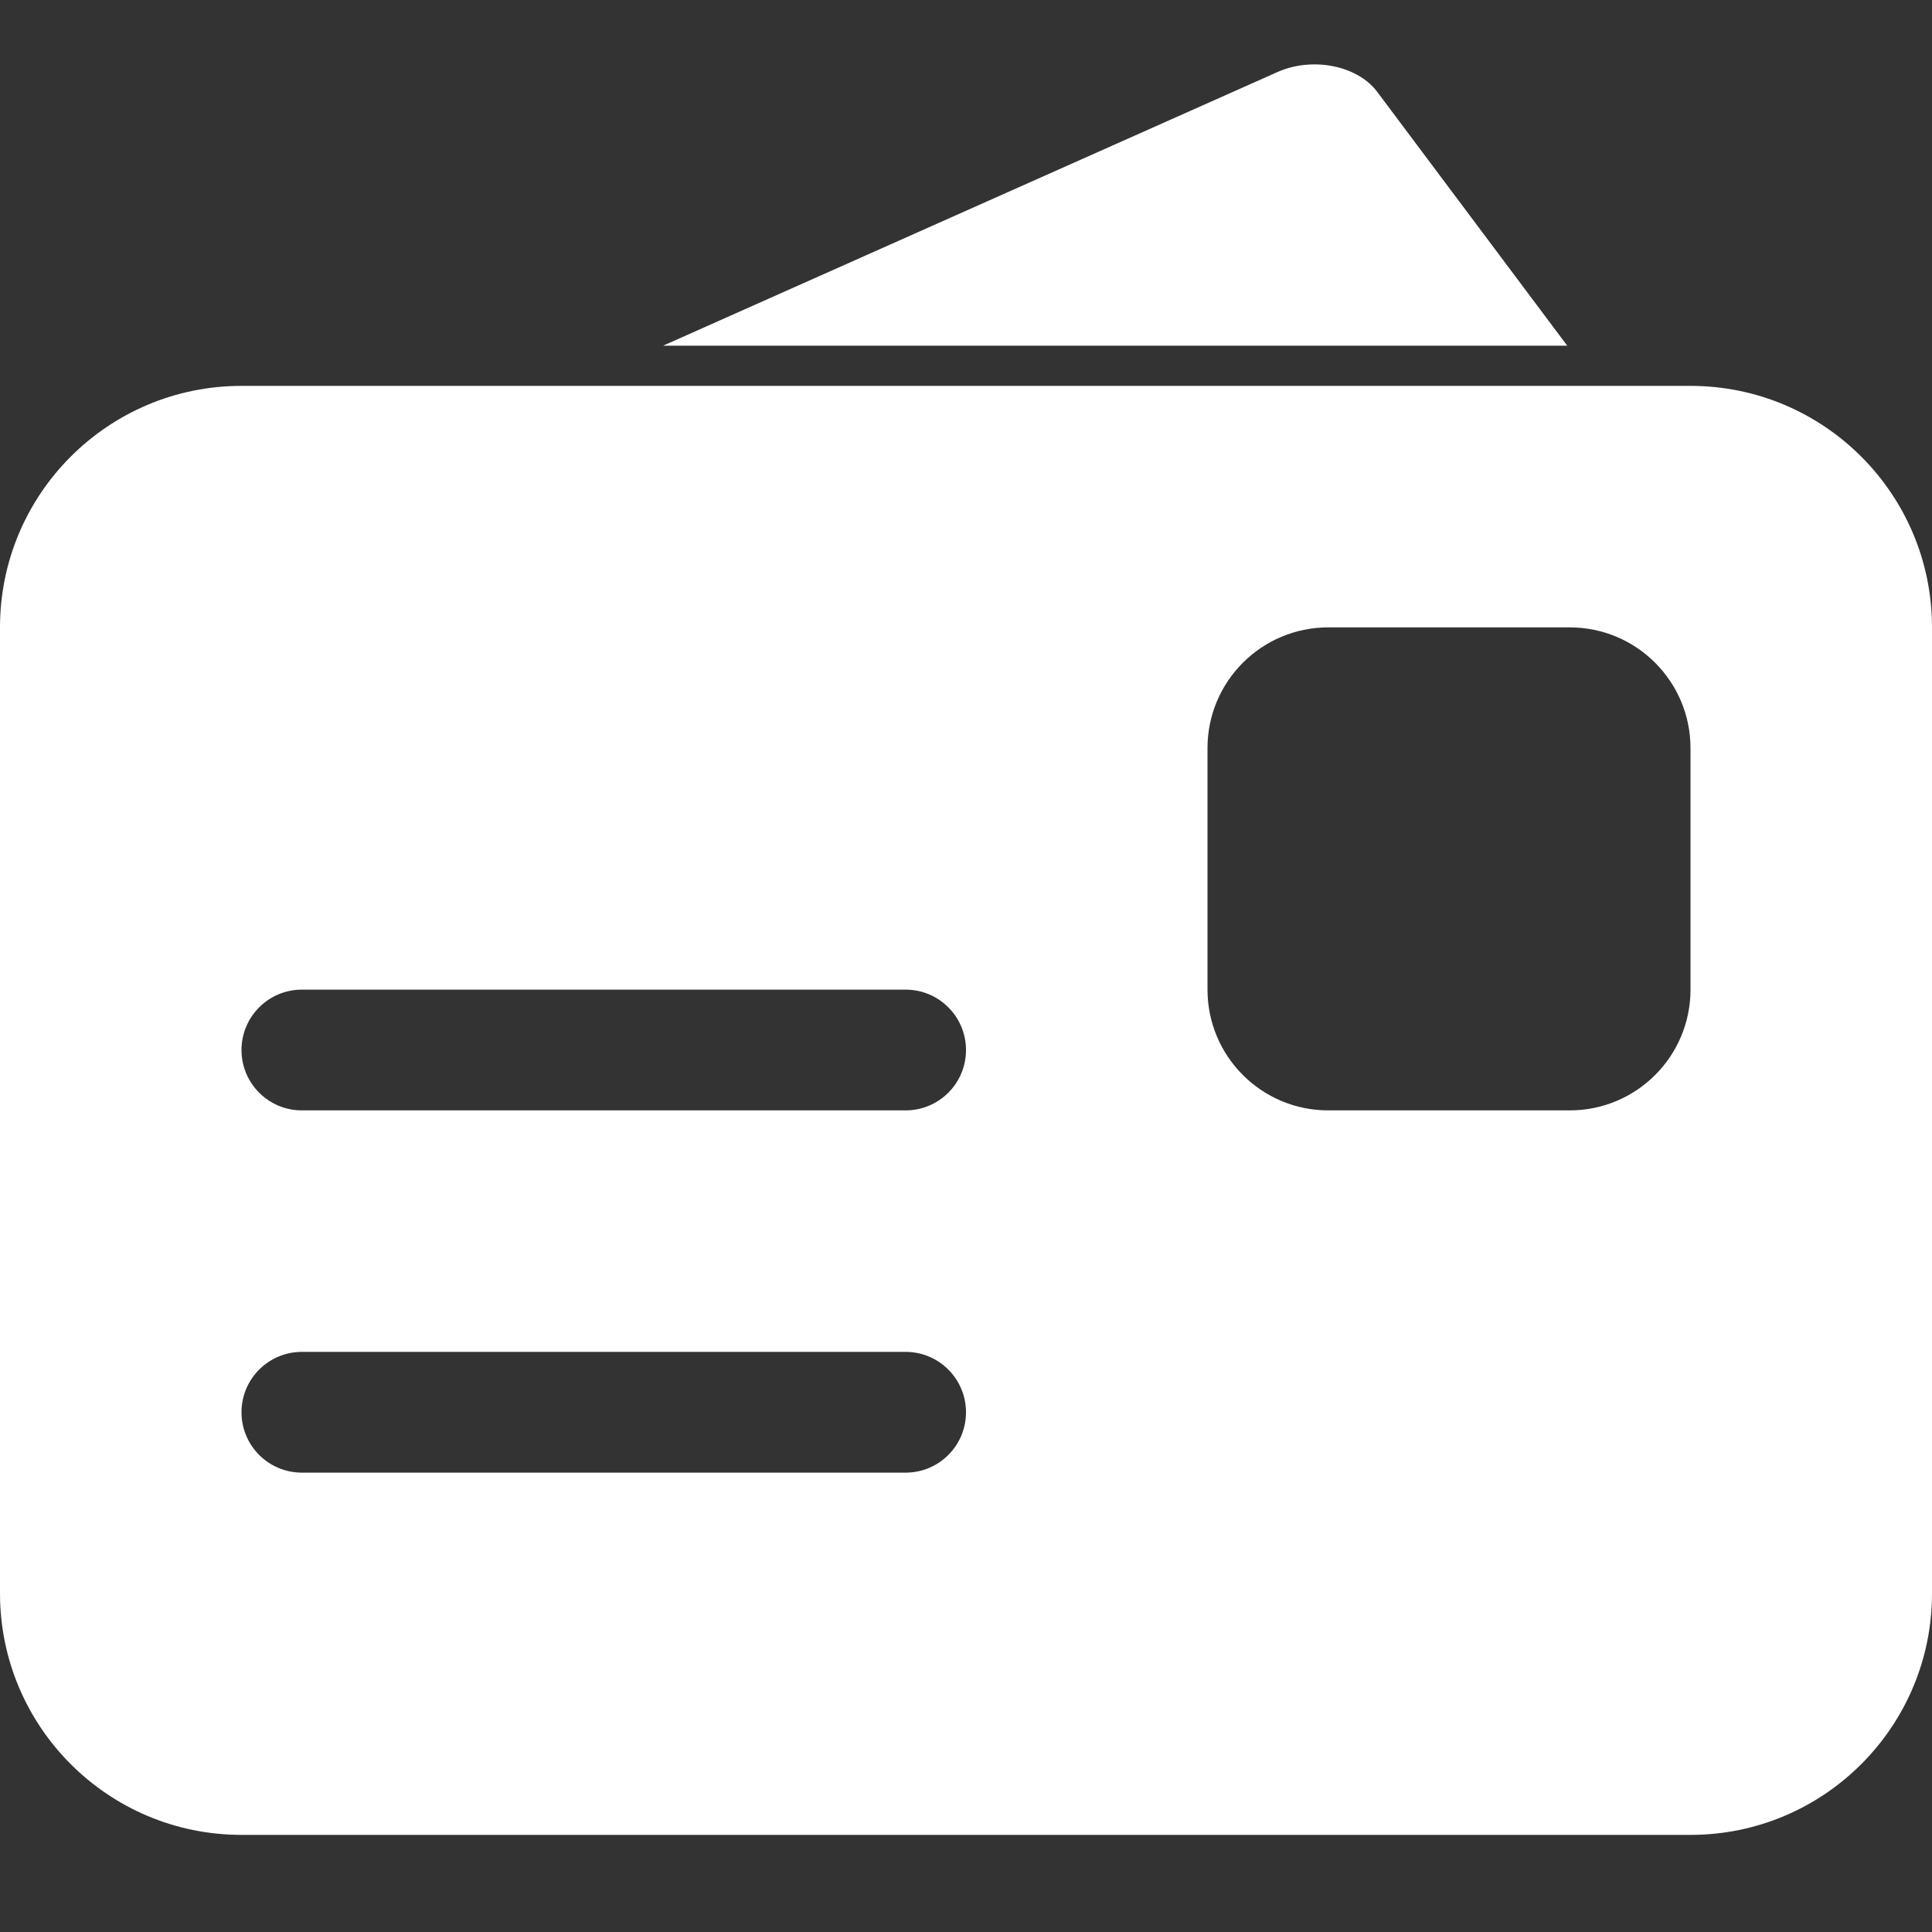
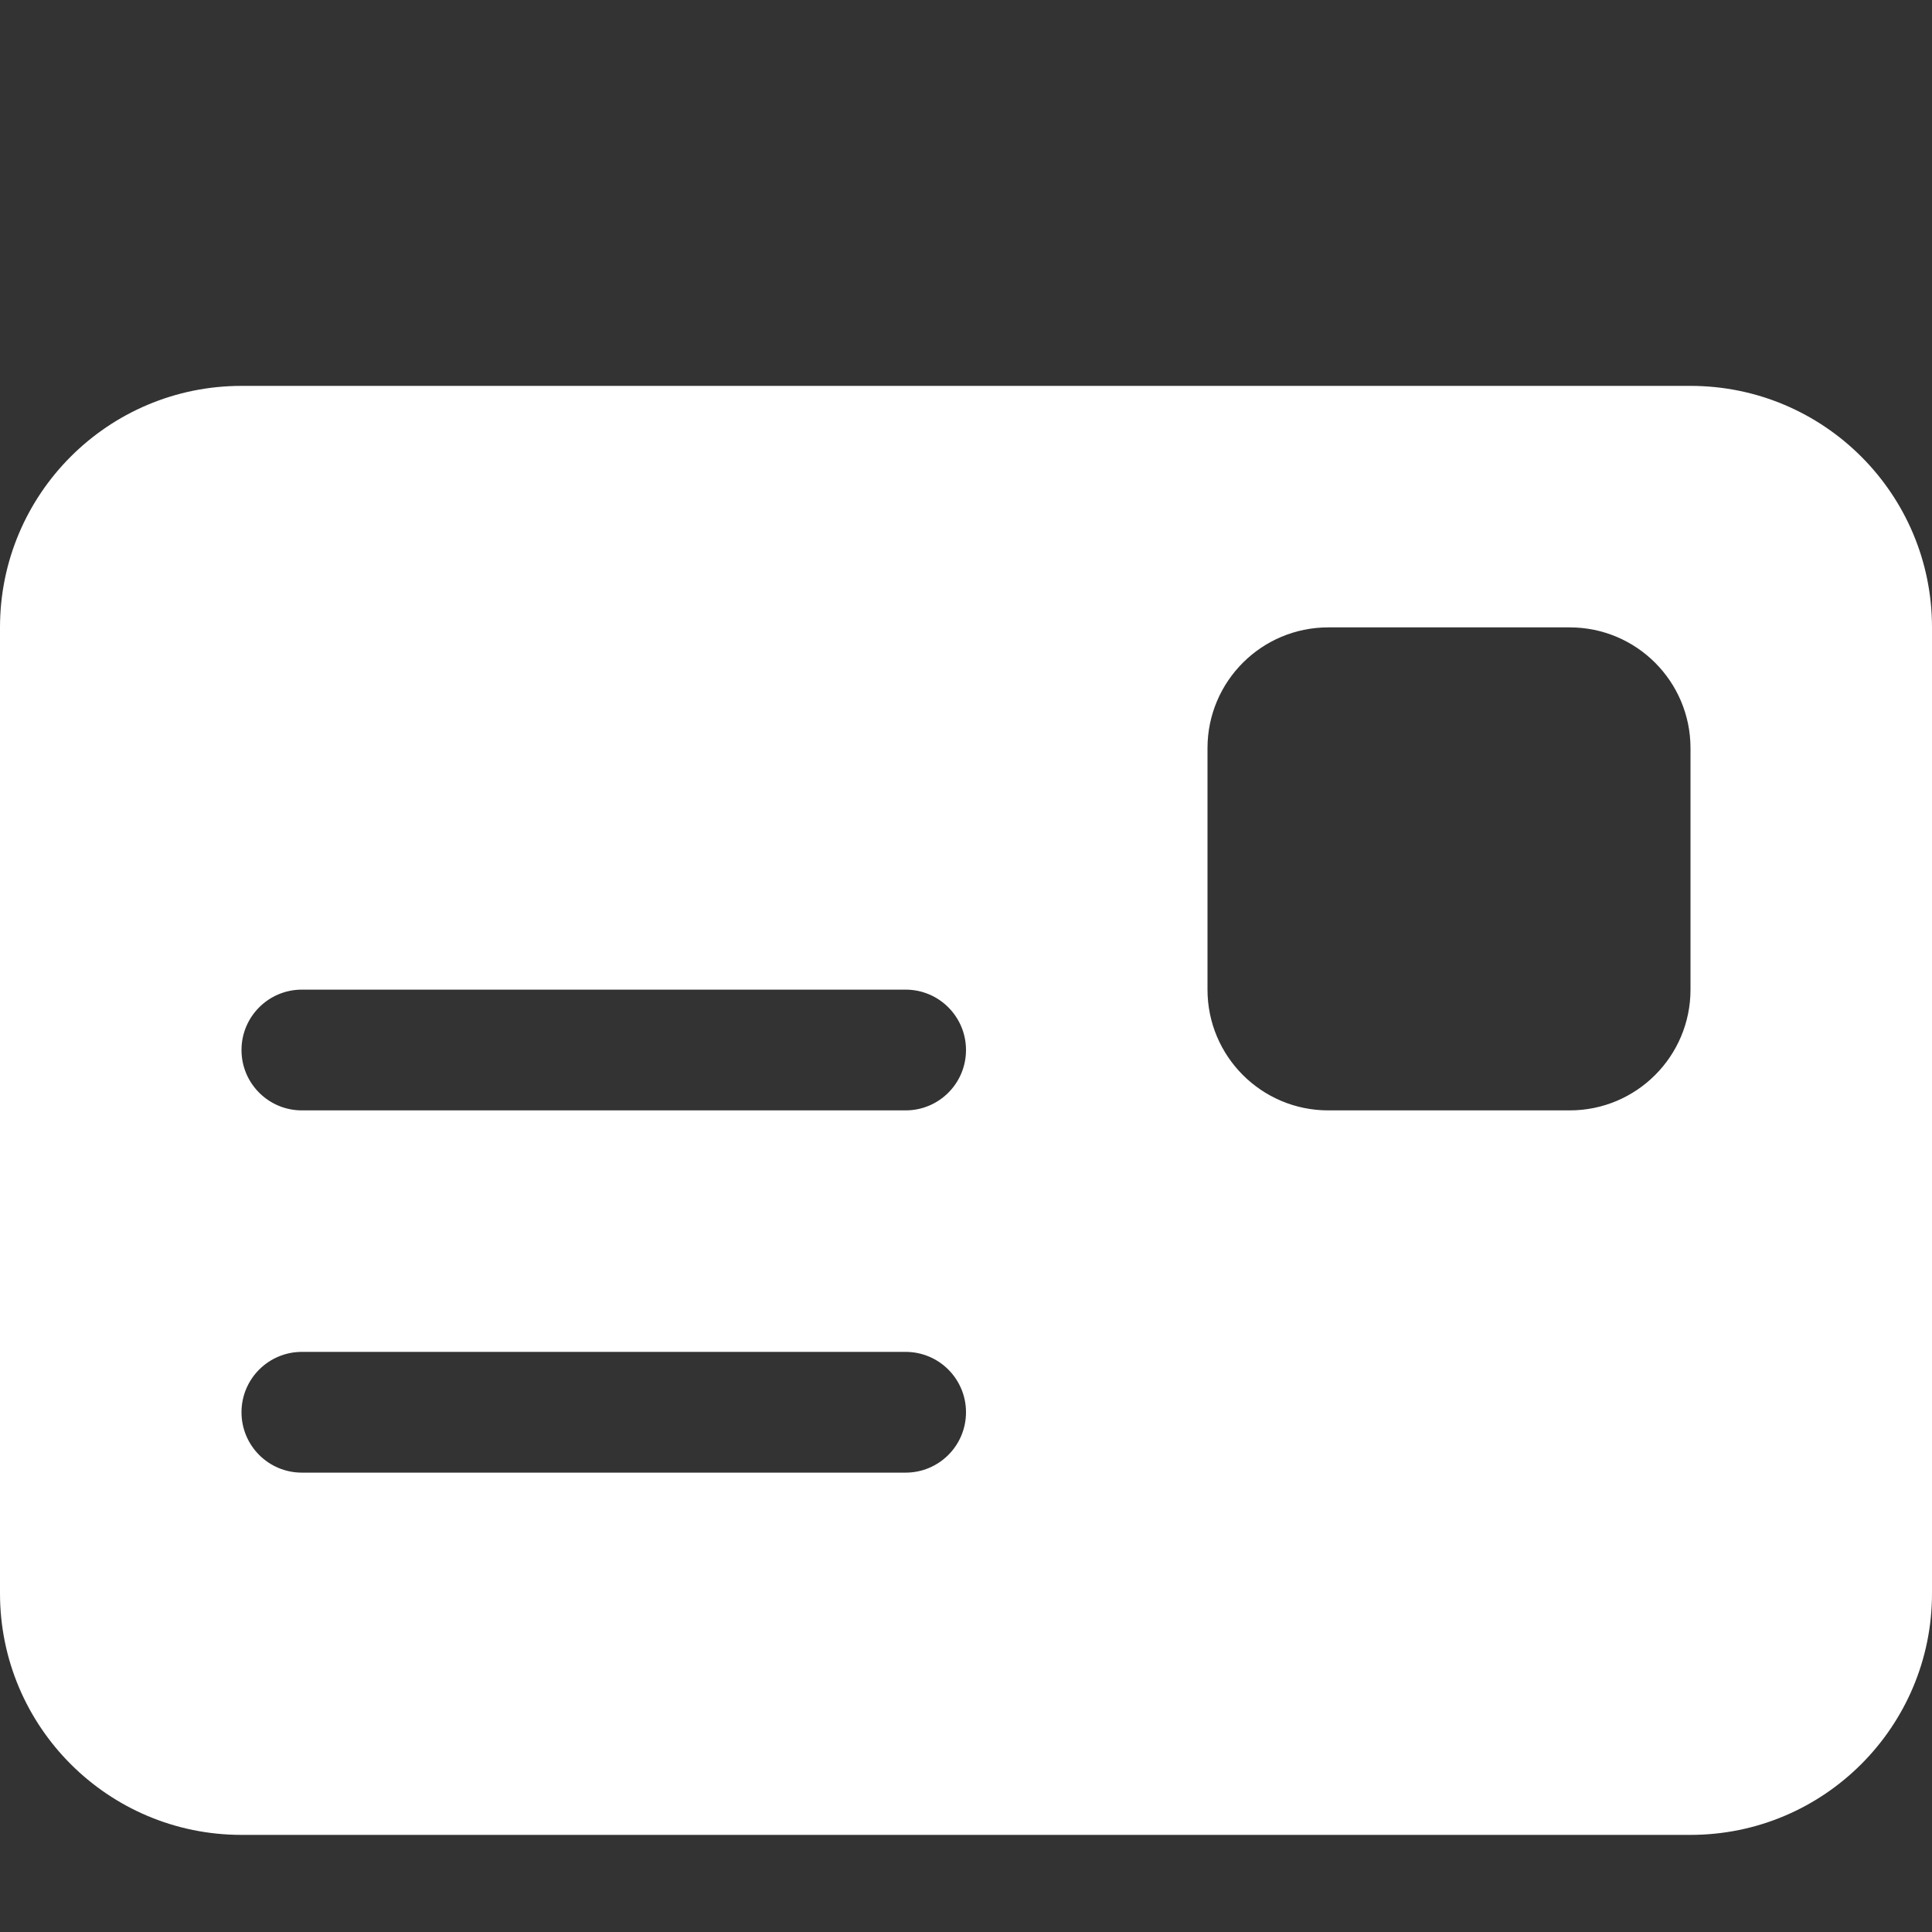
<svg xmlns="http://www.w3.org/2000/svg" width="60px" height="60px" viewBox="0 0 60 60" version="1.1">
  <rect x="0" y="0" width="60" height="60" fill="#333333" stroke="none" />
  <title>六翼APP设计备份 2</title>
  <g id="页面-1" stroke="none" stroke-width="1" fill="none" fill-rule="evenodd">
    <g id="六翼APP设计备份-2" transform="translate(-629, -5401)" fill="#FFFFFF" fill-rule="nonzero">
      <g id="qiapianguanli" transform="translate(629, 5401)">
        <path d="M41.25,19.484 C39.179,19.484 37.5,21.163 37.5,23.234 L37.5,30.734 C37.5,32.805 39.179,34.484 41.25,34.484 L48.75,34.484 C50.821,34.484 52.5,32.805 52.5,30.734 L52.5,23.234 C52.5,21.163 50.821,19.484 48.75,19.484 L41.25,19.484 Z M9.375,41.984 C8.339,41.984 7.5,42.824 7.5,43.859 C7.5,44.895 8.339,45.734 9.375,45.734 L28.125,45.734 C29.161,45.734 30,44.895 30,43.859 C30,42.824 29.161,41.984 28.125,41.984 L9.375,41.984 Z M9.375,30.734 C8.339,30.734 7.5,31.574 7.5,32.609 C7.5,33.645 8.339,34.484 9.375,34.484 L28.125,34.484 C29.161,34.484 30,33.645 30,32.609 C30,31.574 29.161,30.734 28.125,30.734 L9.375,30.734 Z M7.5,11.984 L52.5,11.984 C56.642,11.984 60,15.342 60,19.484 L60,49.484 C60,53.626 56.642,56.984 52.5,56.984 L7.5,56.984 C3.358,56.984 0,53.626 0,49.484 L0,19.484 C0,15.342 3.358,11.984 7.5,11.984 L7.5,11.984 Z" id="形状" />
-         <path d="M41.419,2.06 C40.833,1.94 40.206,2.002 39.685,2.232 L20.592,10.736 L48.672,10.736 L42.785,2.871 C42.497,2.474 42.005,2.181 41.419,2.06 Z" id="形状" />
      </g>
    </g>
  </g>
</svg>